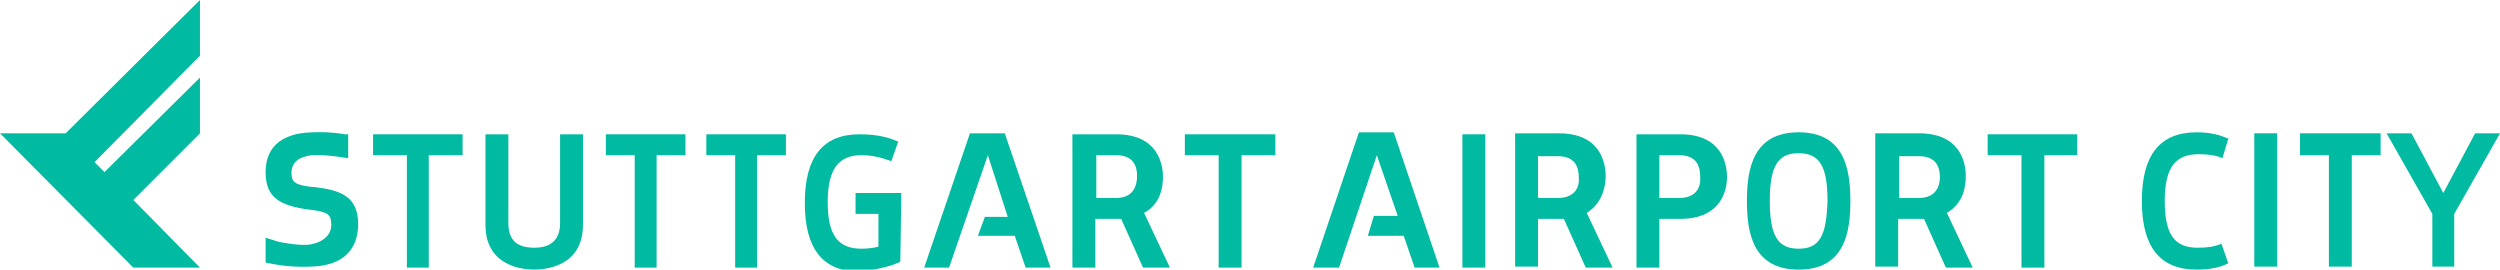
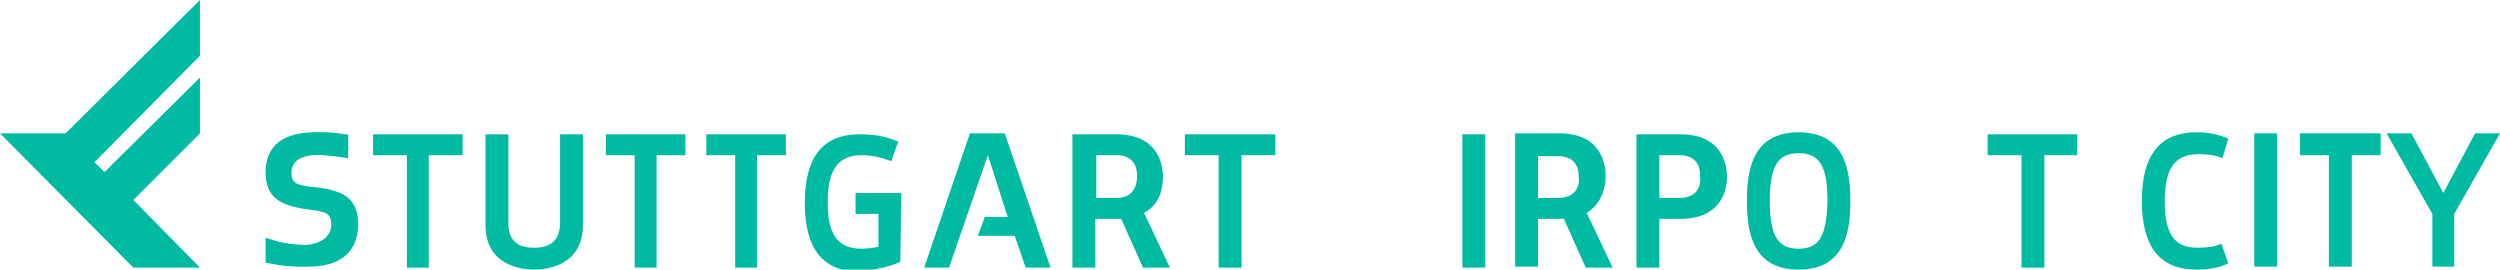
<svg xmlns="http://www.w3.org/2000/svg" version="1.1" id="Ebene_1" x="0px" y="0px" viewBox="0 0 251.3 27.1" style="enable-background:new 0 0 251.3 27.1;" xml:space="preserve">
  <style type="text/css">
	.st0{fill:#00BAA1;}
	.st1{fill:#FFFFFF;}
</style>
  <polyline class="st0" points="0,13.4 13.4,26.9 20.1,26.9 13.4,20.1 20.1,13.4 20.1,7.8 10.5,17.3 9.5,16.3 20.1,5.6 20.1,0   6.6,13.4 0,13.4 " />
-   <polyline class="st0" points="136.6,13.3 132,26.9 134.6,26.9 138.4,15.6 140.5,21.7 138.1,21.7 137.5,23.7 141.1,23.7 142.2,26.9   144.7,26.9 140.1,13.3 136.6,13.3 " />
  <rect x="147" y="13.5" class="st0" width="2.3" height="13.4" />
  <path class="st0" d="M168.9,13.5h-4.4v13.4h2.3V22h2.1c4.2,0,4.7-3,4.7-4.2C173.6,16.5,173.1,13.5,168.9,13.5 M168.8,19.9h-2v-4.3h2  c1.8,0,2.1,1.2,2.1,2.1C171,18.7,170.6,19.9,168.8,19.9z" />
  <path class="st0" d="M180.8,13.3c-4.6,0-5.2,3.7-5.2,6.9s0.6,6.9,5.2,6.9c4.6,0,5.2-3.7,5.2-6.9S185.4,13.3,180.8,13.3 M180.8,25  c-2.1,0-2.9-1.3-2.9-4.8c0-3.5,0.8-4.8,2.9-4.8c2.1,0,2.9,1.3,2.9,4.8C183.6,23.7,182.9,25,180.8,25z" />
  <path class="st0" d="M161.4,17.7c0-1.3-0.5-4.3-4.7-4.3h-4.4v13.4h2.3V22h2.1c0.2,0,0.4,0,0.5,0l2.2,4.9h2.7l-2.6-5.5  C161.1,20.4,161.4,18.7,161.4,17.7 M156.6,19.9h-2v-4.2h2c1.8,0,2.1,1.2,2.1,2.1C158.8,18.7,158.4,19.9,156.6,19.9z" />
-   <path class="st0" d="M197.6,17.7c0-1.3-0.5-4.3-4.7-4.3h-4.4v13.4h2.3V22h2.1c0.2,0,0.4,0,0.5,0l2.2,4.9h2.7l-2.6-5.5  C197.4,20.4,197.6,18.7,197.6,17.7 M192.9,19.9h-2v-4.2h2c1.8,0,2.1,1.2,2.1,2.1C195,18.7,194.6,19.9,192.9,19.9z" />
  <polyline class="st0" points="199.8,15.6 203.2,15.6 203.2,26.9 205.5,26.9 205.5,15.6 208.8,15.6 208.8,13.5 199.8,13.5   199.8,15.6 " />
  <path class="st0" d="M36,22.5c0-2.9-2-3.4-4.4-3.7l-0.1,0c0,0,0,0,0,0l-0.1,0c-1.6-0.2-2.1-0.4-2.1-1.4c0-1,0.6-1.6,2-1.8  c1.2-0.1,3,0.2,3,0.2l0.7,0.1v-2.4l-0.3,0c-1.7-0.3-3.3-0.2-3.3-0.2c-4.2,0.1-4.7,2.6-4.7,4c0,2.4,1.2,3.4,4.6,3.8  c1.7,0.2,2,0.5,2,1.5h0c0,1-0.8,1.8-2.3,2c-1.2,0.1-3-0.3-3-0.3l-1.3-0.4v2.5l1.1,0.2c1.7,0.3,3.4,0.2,3.4,0.2  C35.5,26.7,36,24,36,22.5L36,22.5" />
  <polyline class="st0" points="97.5,13.4 92.9,26.9 95.4,26.9 99.3,15.6 101.3,21.8 99,21.8 98.3,23.7 102,23.7 103.1,26.9   105.6,26.9 101,13.4 97.5,13.4 " />
  <path class="st0" d="M90.5,26.3L90.5,26.3l0.1-6.9H86v2.1h2.3v3.3c-0.4,0.1-1,0.2-1.7,0.2c-2.4,0-3.4-1.4-3.4-4.7  c0-3.3,1.1-4.7,3.4-4.7c1,0,1.9,0.2,3,0.6l0.7-2l-0.1,0c-0.7-0.3-1.8-0.7-3.8-0.7c-3.7,0-5.5,2.3-5.5,6.9c0,4.6,1.8,6.9,5.5,6.9  C88.2,27.1,89.8,26.7,90.5,26.3" />
  <polyline class="st0" points="60.9,15.6 63.8,15.6 63.8,26.9 66,26.9 66,15.6 68.9,15.6 68.9,13.5 60.9,13.5 60.9,15.6 " />
  <polyline class="st0" points="46.5,13.5 37.5,13.5 37.5,15.6 40.9,15.6 40.9,26.9 43.1,26.9 43.1,15.6 46.5,15.6 46.5,13.5 " />
  <polyline class="st0" points="73.9,26.9 76.1,26.9 76.1,15.6 79,15.6 79,13.5 71,13.5 71,15.6 73.9,15.6 73.9,26.9 " />
  <path class="st0" d="M58.6,13.5h-2.3v8.9c0,1.7-0.9,2.5-2.6,2.5c-1.8,0-2.6-0.8-2.6-2.5v-8.9h-2.3v9.1c0,4.2,3.8,4.5,4.9,4.5  c1.1,0,4.9-0.3,4.9-4.5V13.5" />
  <polyline class="st0" points="119.1,13.5 119.1,15.6 122.5,15.6 122.5,26.9 124.8,26.9 124.8,15.6 128.2,15.6 128.2,13.5   119.1,13.5 " />
  <path class="st0" d="M116.9,17.8c0-1.3-0.5-4.3-4.7-4.3h-4.4v13.4h2.3V22h2.1c0.2,0,0.4,0,0.5,0l2.2,4.9h2.7l-2.6-5.5  C116.7,20.5,116.9,18.7,116.9,17.8 M112.2,19.9h-2v-4.3h2c1.8,0,2.1,1.2,2.1,2.1C114.3,18.7,113.9,19.9,112.2,19.9z" />
  <g>
    <polygon class="st0" points="248.8,13.4 245.6,19.4 242.4,13.4 239.9,13.4 244.5,21.5 244.5,26.8 246.7,26.8 246.7,21.5    251.3,13.4  " />
    <rect x="226.6" y="13.4" class="st0" width="2.3" height="13.4" />
    <polygon class="st0" points="234.1,26.8 236.4,26.8 236.4,15.6 239.3,15.6 239.3,13.4 231.2,13.4 231.2,15.6 234.1,15.6  " />
    <path class="st0" d="M221,15.5c1,0,1.7,0.1,2.4,0.4l0.6-2l-0.1,0c-0.7-0.3-1.6-0.6-3.1-0.6c-3.7,0-5.5,2.3-5.5,6.9s1.8,6.9,5.5,6.9   c1.6,0,2.5-0.3,3.1-0.6l0.1,0l-0.7-2c-0.7,0.3-1.4,0.4-2.4,0.4c-2.3,0-3.3-1.3-3.3-4.7S218.7,15.5,221,15.5z" />
  </g>
</svg>